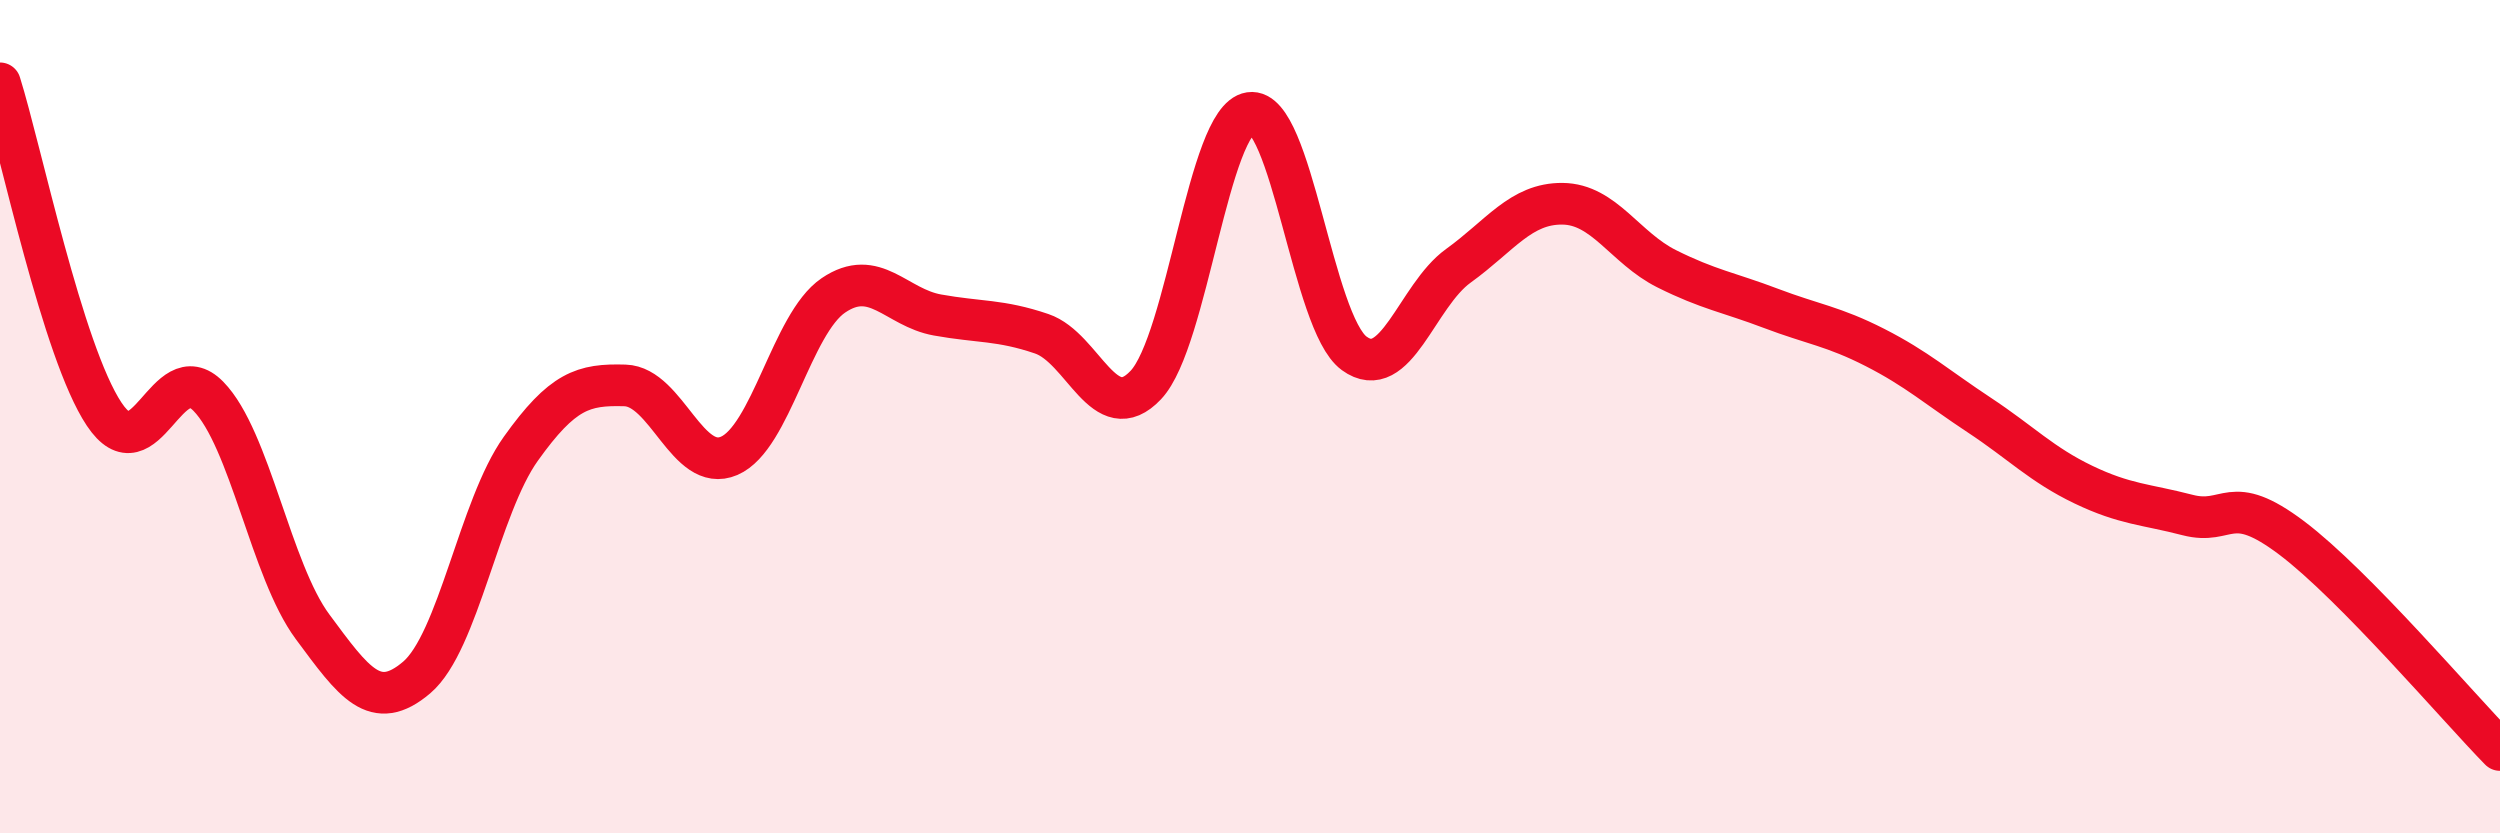
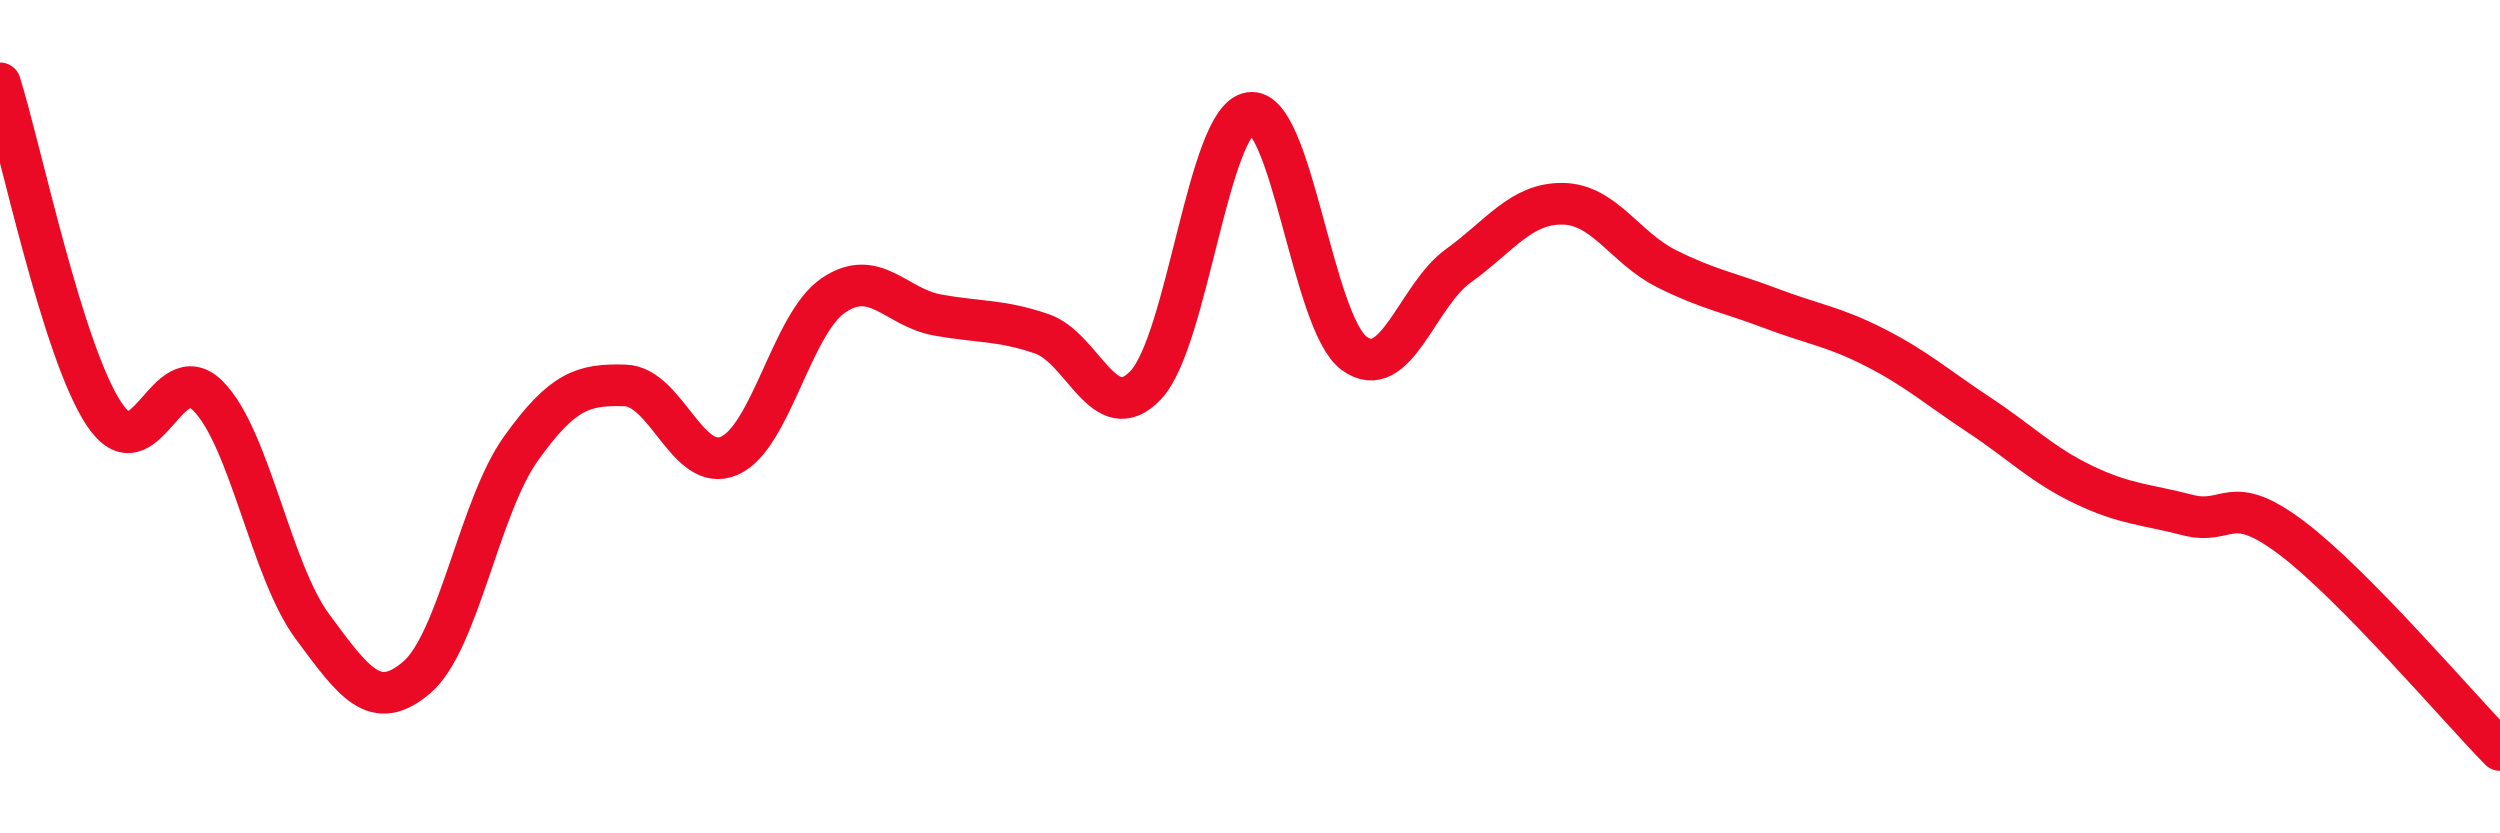
<svg xmlns="http://www.w3.org/2000/svg" width="60" height="20" viewBox="0 0 60 20">
-   <path d="M 0,2 C 0.5,3.59 1.5,8.44 2.5,9.94 C 3.5,11.44 4,8.49 5,9.51 C 6,10.53 6.5,13.69 7.5,15.04 C 8.5,16.39 9,17.11 10,16.26 C 11,15.41 11.5,12.17 12.5,10.77 C 13.5,9.37 14,9.22 15,9.25 C 16,9.28 16.5,11.37 17.5,10.94 C 18.5,10.51 19,7.77 20,7.09 C 21,6.41 21.5,7.38 22.5,7.56 C 23.5,7.74 24,7.67 25,8.01 C 26,8.35 26.5,10.3 27.5,9.24 C 28.5,8.18 29,2.86 30,2.71 C 31,2.56 31.5,7.75 32.5,8.48 C 33.5,9.21 34,7.1 35,6.38 C 36,5.66 36.5,4.88 37.5,4.89 C 38.5,4.9 39,5.95 40,6.45 C 41,6.95 41.5,7.02 42.5,7.4 C 43.5,7.78 44,7.83 45,8.34 C 46,8.85 46.5,9.3 47.5,9.96 C 48.5,10.62 49,11.15 50,11.63 C 51,12.11 51.5,12.1 52.5,12.36 C 53.5,12.62 53.5,11.78 55,12.91 C 56.5,14.04 59,16.98 60,18L60 20L0 20Z" fill="#EB0A25" opacity="0.1" stroke-linecap="round" stroke-linejoin="round" />
  <path d="M 0,2 C 0.5,3.59 1.5,8.44 2.5,9.94 C 3.5,11.44 4,8.49 5,9.51 C 6,10.53 6.5,13.69 7.5,15.04 C 8.5,16.39 9,17.11 10,16.26 C 11,15.41 11.5,12.17 12.5,10.77 C 13.5,9.37 14,9.22 15,9.25 C 16,9.28 16.5,11.37 17.5,10.94 C 18.5,10.51 19,7.77 20,7.09 C 21,6.41 21.5,7.38 22.5,7.56 C 23.5,7.74 24,7.67 25,8.01 C 26,8.35 26.5,10.3 27.5,9.24 C 28.5,8.18 29,2.86 30,2.71 C 31,2.56 31.5,7.75 32.5,8.48 C 33.5,9.21 34,7.1 35,6.38 C 36,5.66 36.5,4.88 37.5,4.89 C 38.5,4.9 39,5.95 40,6.45 C 41,6.95 41.5,7.02 42.5,7.4 C 43.5,7.78 44,7.83 45,8.34 C 46,8.85 46.5,9.3 47.5,9.96 C 48.5,10.62 49,11.15 50,11.63 C 51,12.11 51.5,12.1 52.5,12.36 C 53.5,12.62 53.5,11.78 55,12.91 C 56.5,14.04 59,16.98 60,18" stroke="#EB0A25" stroke-width="1" fill="none" stroke-linecap="round" stroke-linejoin="round" />
</svg>